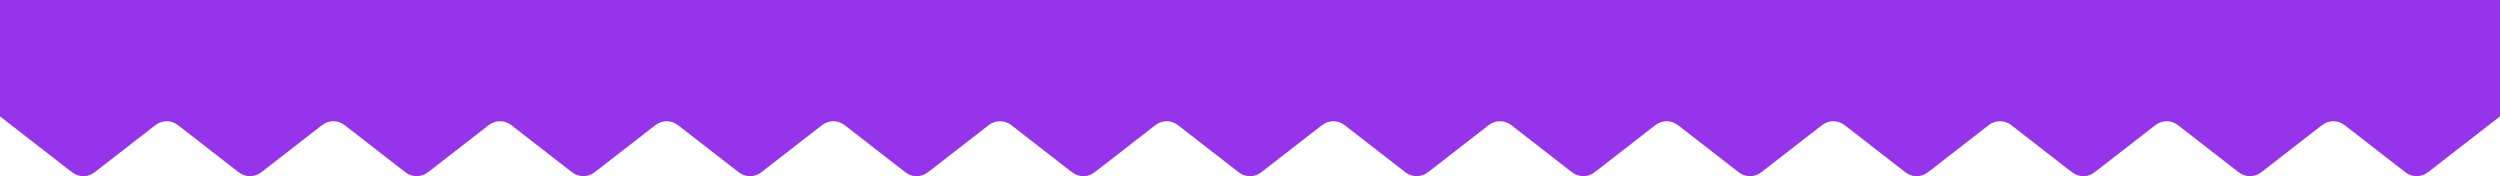
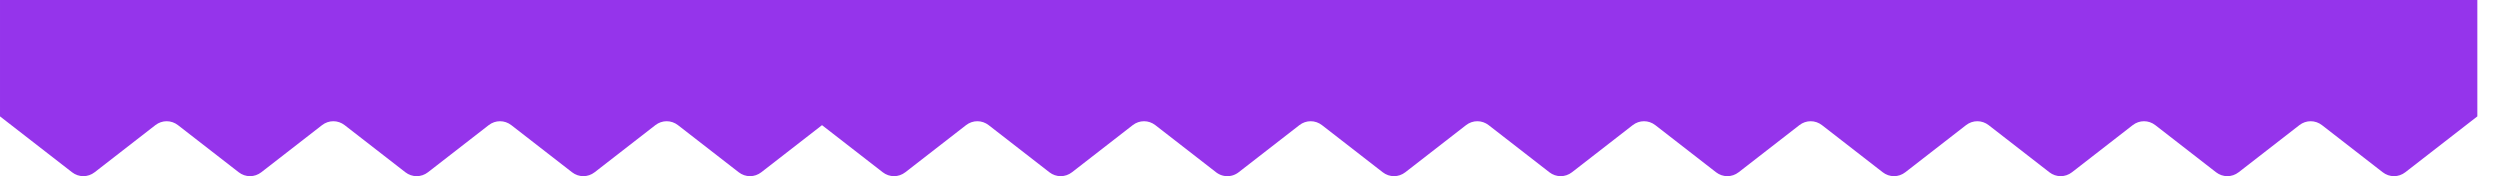
<svg xmlns="http://www.w3.org/2000/svg" xml:space="preserve" width="319.07mm" height="22.484mm" version="1.1" style="shape-rendering:geometricPrecision; text-rendering:geometricPrecision; image-rendering:optimizeQuality; fill-rule:evenodd; clip-rule:evenodd" viewBox="0 0 4791.41 337.63">
  <defs>
    <style type="text/css"> .fil0 {fill:#9534EB} </style>
  </defs>
  <g id="Слой_x0020_1">
-     <path class="fil0" d="M2555.42 0l-319.43 0 -2235.99 0 0 223.03 138.02 107.07c12.94,10.04 30.46,10.04 43.4,0l116.31 -90.24c12.94,-10.04 30.46,-10.04 43.4,0l116.31 90.24c12.94,10.04 30.46,10.04 43.4,0l116.31 -90.24c12.94,-10.04 30.46,-10.04 43.4,0l116.31 90.24c12.94,10.04 30.46,10.04 43.4,0l116.32 -90.24c12.94,-10.04 30.46,-10.04 43.4,0l116.31 90.24c12.94,10.04 30.46,10.04 43.4,0l116.31 -90.24c12.94,-10.04 30.46,-10.04 43.4,0l116.32 90.24c12.94,10.04 30.46,10.04 43.4,0l116.31 -90.24c12.94,-10.04 30.46,-10.04 43.4,0l116.31 90.24c12.94,10.04 30.46,10.04 43.4,0l116.31 -90.24c12.94,-10.04 30.46,-10.04 43.4,0l116.31 90.24c12.94,10.04 30.46,10.04 43.4,0l116.32 -90.24c12.94,-10.04 30.46,-10.04 43.4,0l116.31 90.24 0.61 0.46 0.62 0.45 0.62 0.43 0.63 0.42 0.64 0.4 0.64 0.39 0.65 0.37 0 0 0.65 0.36 0.65 0.35 0 0 0.66 0.33 0.67 0.32 0.67 0.3 0.67 0.29 0.68 0.27 0 0 0.68 0.26 0 0 0.68 0.24 0 0 0.69 0.23 0 0 0.69 0.21 0.69 0.2 0 0 0.7 0.18 0 0 0.7 0.17 0 0 0.7 0.15 0.7 0.14 0.71 0.12 0 0 0.71 0.11 0 0 0.71 0.09 0 0 0.71 0.08 0 0 0.71 0.07 0 0 0.71 0.05 0.71 0.04 0.71 0.02 0 0 0.71 0.01 0 0 0.71 -0.01 0 0 0.71 -0.02 0.71 -0.04 0.71 -0.05 0 0 0.71 -0.07 0 0 0.71 -0.08 0 0 0.71 -0.09 0 -0 0.71 -0.11 0 0 0.71 -0.12 0.7 -0.14 0.7 -0.15 0 0 0.7 -0.17 0 0 0.7 -0.18 0 0 0.69 -0.2 0.69 -0.21 0 0 0.69 -0.23 0 0 0.68 -0.24 0 -0 0.68 -0.26 0 0 0.68 -0.27 0.67 -0.29 0.67 -0.3 0.67 -0.32 0.66 -0.33 0 -0 0.65 -0.35 0.65 -0.36 0 -0 0.65 -0.37 0.64 -0.39 0.64 -0.4 0.63 -0.42 0.62 -0.43 0.62 -0.45 0.61 -0.46 116.31 -90.24c12.94,-10.04 30.46,-10.04 43.4,0l116.32 90.24c12.94,10.04 30.46,10.04 43.4,0l116.31 -90.24c12.94,-10.04 30.46,-10.04 43.4,0l116.31 90.24c12.94,10.04 30.46,10.04 43.4,0l116.31 -90.24c12.94,-10.04 30.46,-10.04 43.4,0l116.31 90.24c12.94,10.04 30.46,10.04 43.4,0l116.32 -90.24c12.94,-10.04 30.46,-10.04 43.4,0l116.31 90.24c12.94,10.04 30.46,10.04 43.4,0l116.31 -90.24c12.94,-10.04 30.46,-10.04 43.4,0l116.32 90.24c12.94,10.04 30.46,10.04 43.4,0l116.31 -90.24c12.94,-10.04 30.46,-10.04 43.4,0l116.31 90.24c12.94,10.04 30.46,10.04 43.4,0l116.31 -90.24c12.94,-10.04 30.46,-10.04 43.4,0l116.31 90.24c12.94,10.04 30.46,10.04 43.4,0l138.02 -107.07 0 -223.03 -2235.99 0z" />
+     <path class="fil0" d="M2555.42 0l-319.43 0 -2235.99 0 0 223.03 138.02 107.07c12.94,10.04 30.46,10.04 43.4,0l116.31 -90.24c12.94,-10.04 30.46,-10.04 43.4,0l116.31 90.24c12.94,10.04 30.46,10.04 43.4,0l116.31 -90.24c12.94,-10.04 30.46,-10.04 43.4,0l116.31 90.24c12.94,10.04 30.46,10.04 43.4,0l116.32 -90.24c12.94,-10.04 30.46,-10.04 43.4,0l116.31 90.24c12.94,10.04 30.46,10.04 43.4,0l116.31 -90.24c12.94,-10.04 30.46,-10.04 43.4,0l116.32 90.24c12.94,10.04 30.46,10.04 43.4,0l116.31 -90.24l116.31 90.24c12.94,10.04 30.46,10.04 43.4,0l116.31 -90.24c12.94,-10.04 30.46,-10.04 43.4,0l116.31 90.24c12.94,10.04 30.46,10.04 43.4,0l116.32 -90.24c12.94,-10.04 30.46,-10.04 43.4,0l116.31 90.24 0.61 0.46 0.62 0.45 0.62 0.43 0.63 0.42 0.64 0.4 0.64 0.39 0.65 0.37 0 0 0.65 0.36 0.65 0.35 0 0 0.66 0.33 0.67 0.32 0.67 0.3 0.67 0.29 0.68 0.27 0 0 0.68 0.26 0 0 0.68 0.24 0 0 0.69 0.23 0 0 0.69 0.21 0.69 0.2 0 0 0.7 0.18 0 0 0.7 0.17 0 0 0.7 0.15 0.7 0.14 0.71 0.12 0 0 0.71 0.11 0 0 0.71 0.09 0 0 0.71 0.08 0 0 0.71 0.07 0 0 0.71 0.05 0.71 0.04 0.71 0.02 0 0 0.71 0.01 0 0 0.71 -0.01 0 0 0.71 -0.02 0.71 -0.04 0.71 -0.05 0 0 0.71 -0.07 0 0 0.71 -0.08 0 0 0.71 -0.09 0 -0 0.71 -0.11 0 0 0.71 -0.12 0.7 -0.14 0.7 -0.15 0 0 0.7 -0.17 0 0 0.7 -0.18 0 0 0.69 -0.2 0.69 -0.21 0 0 0.69 -0.23 0 0 0.68 -0.24 0 -0 0.68 -0.26 0 0 0.68 -0.27 0.67 -0.29 0.67 -0.3 0.67 -0.32 0.66 -0.33 0 -0 0.65 -0.35 0.65 -0.36 0 -0 0.65 -0.37 0.64 -0.39 0.64 -0.4 0.63 -0.42 0.62 -0.43 0.62 -0.45 0.61 -0.46 116.31 -90.24c12.94,-10.04 30.46,-10.04 43.4,0l116.32 90.24c12.94,10.04 30.46,10.04 43.4,0l116.31 -90.24c12.94,-10.04 30.46,-10.04 43.4,0l116.31 90.24c12.94,10.04 30.46,10.04 43.4,0l116.31 -90.24c12.94,-10.04 30.46,-10.04 43.4,0l116.31 90.24c12.94,10.04 30.46,10.04 43.4,0l116.32 -90.24c12.94,-10.04 30.46,-10.04 43.4,0l116.31 90.24c12.94,10.04 30.46,10.04 43.4,0l116.31 -90.24c12.94,-10.04 30.46,-10.04 43.4,0l116.32 90.24c12.94,10.04 30.46,10.04 43.4,0l116.31 -90.24c12.94,-10.04 30.46,-10.04 43.4,0l116.31 90.24c12.94,10.04 30.46,10.04 43.4,0l116.31 -90.24c12.94,-10.04 30.46,-10.04 43.4,0l116.31 90.24c12.94,10.04 30.46,10.04 43.4,0l138.02 -107.07 0 -223.03 -2235.99 0z" />
  </g>
</svg>